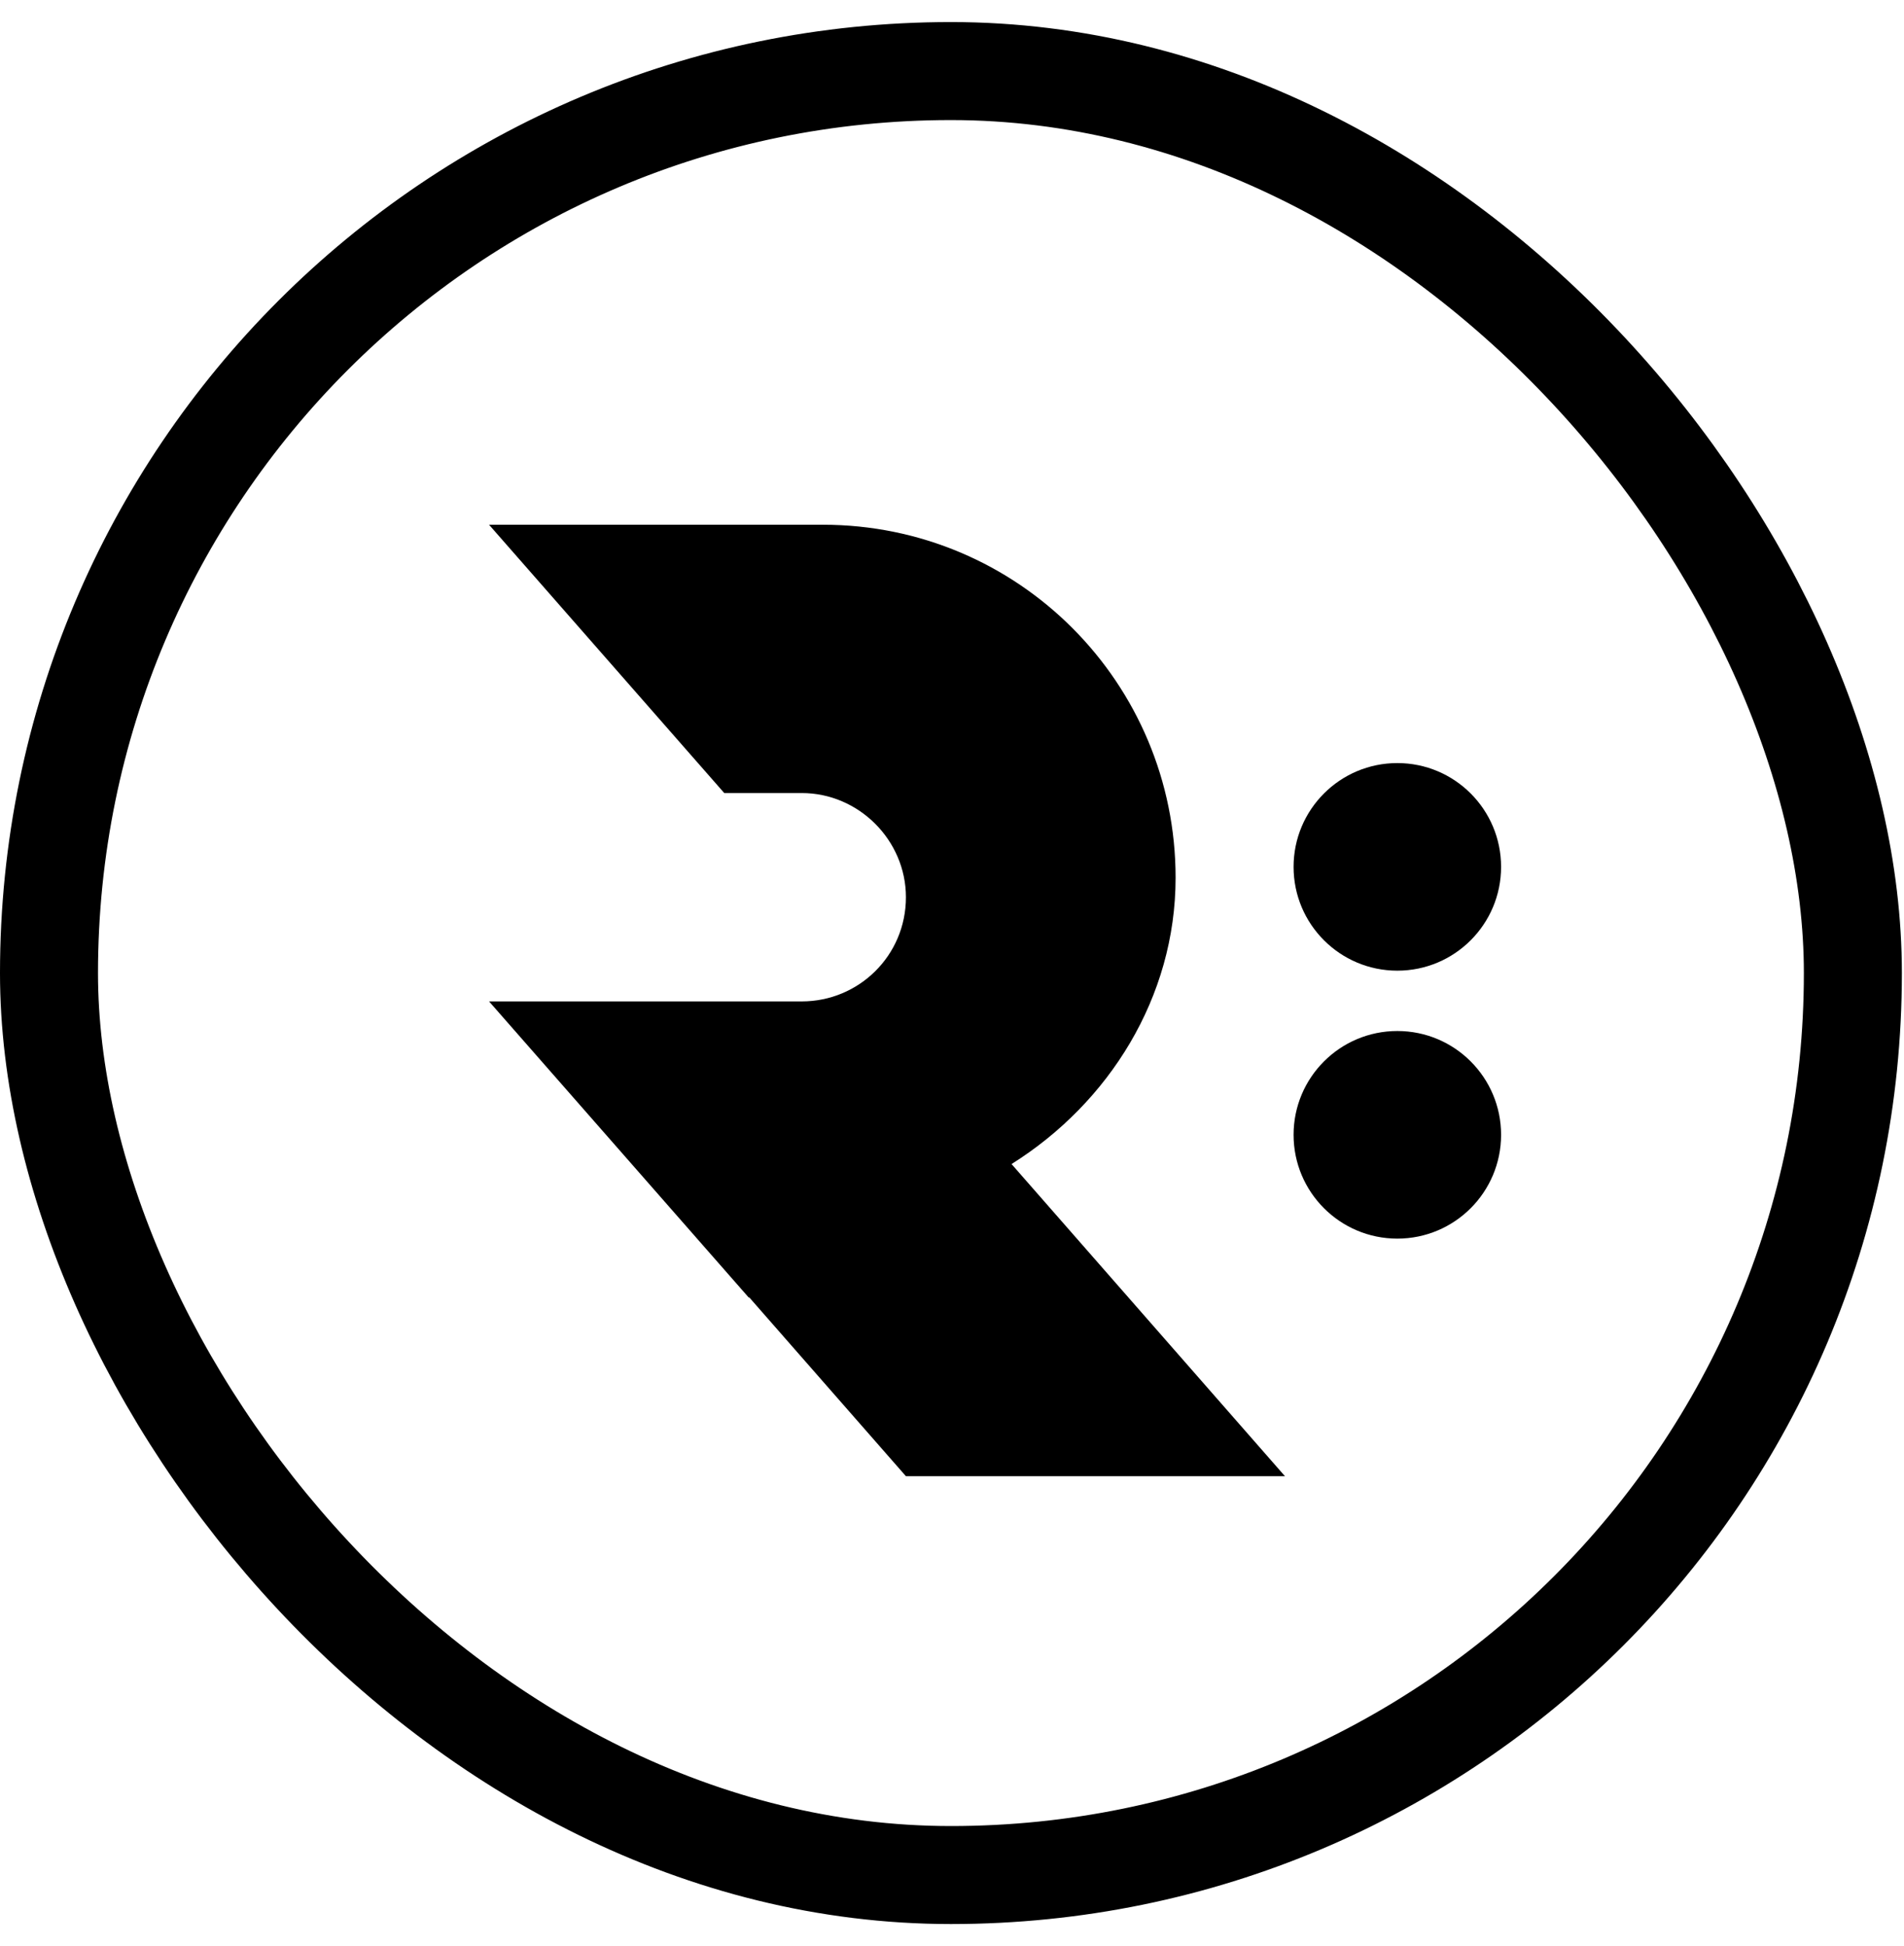
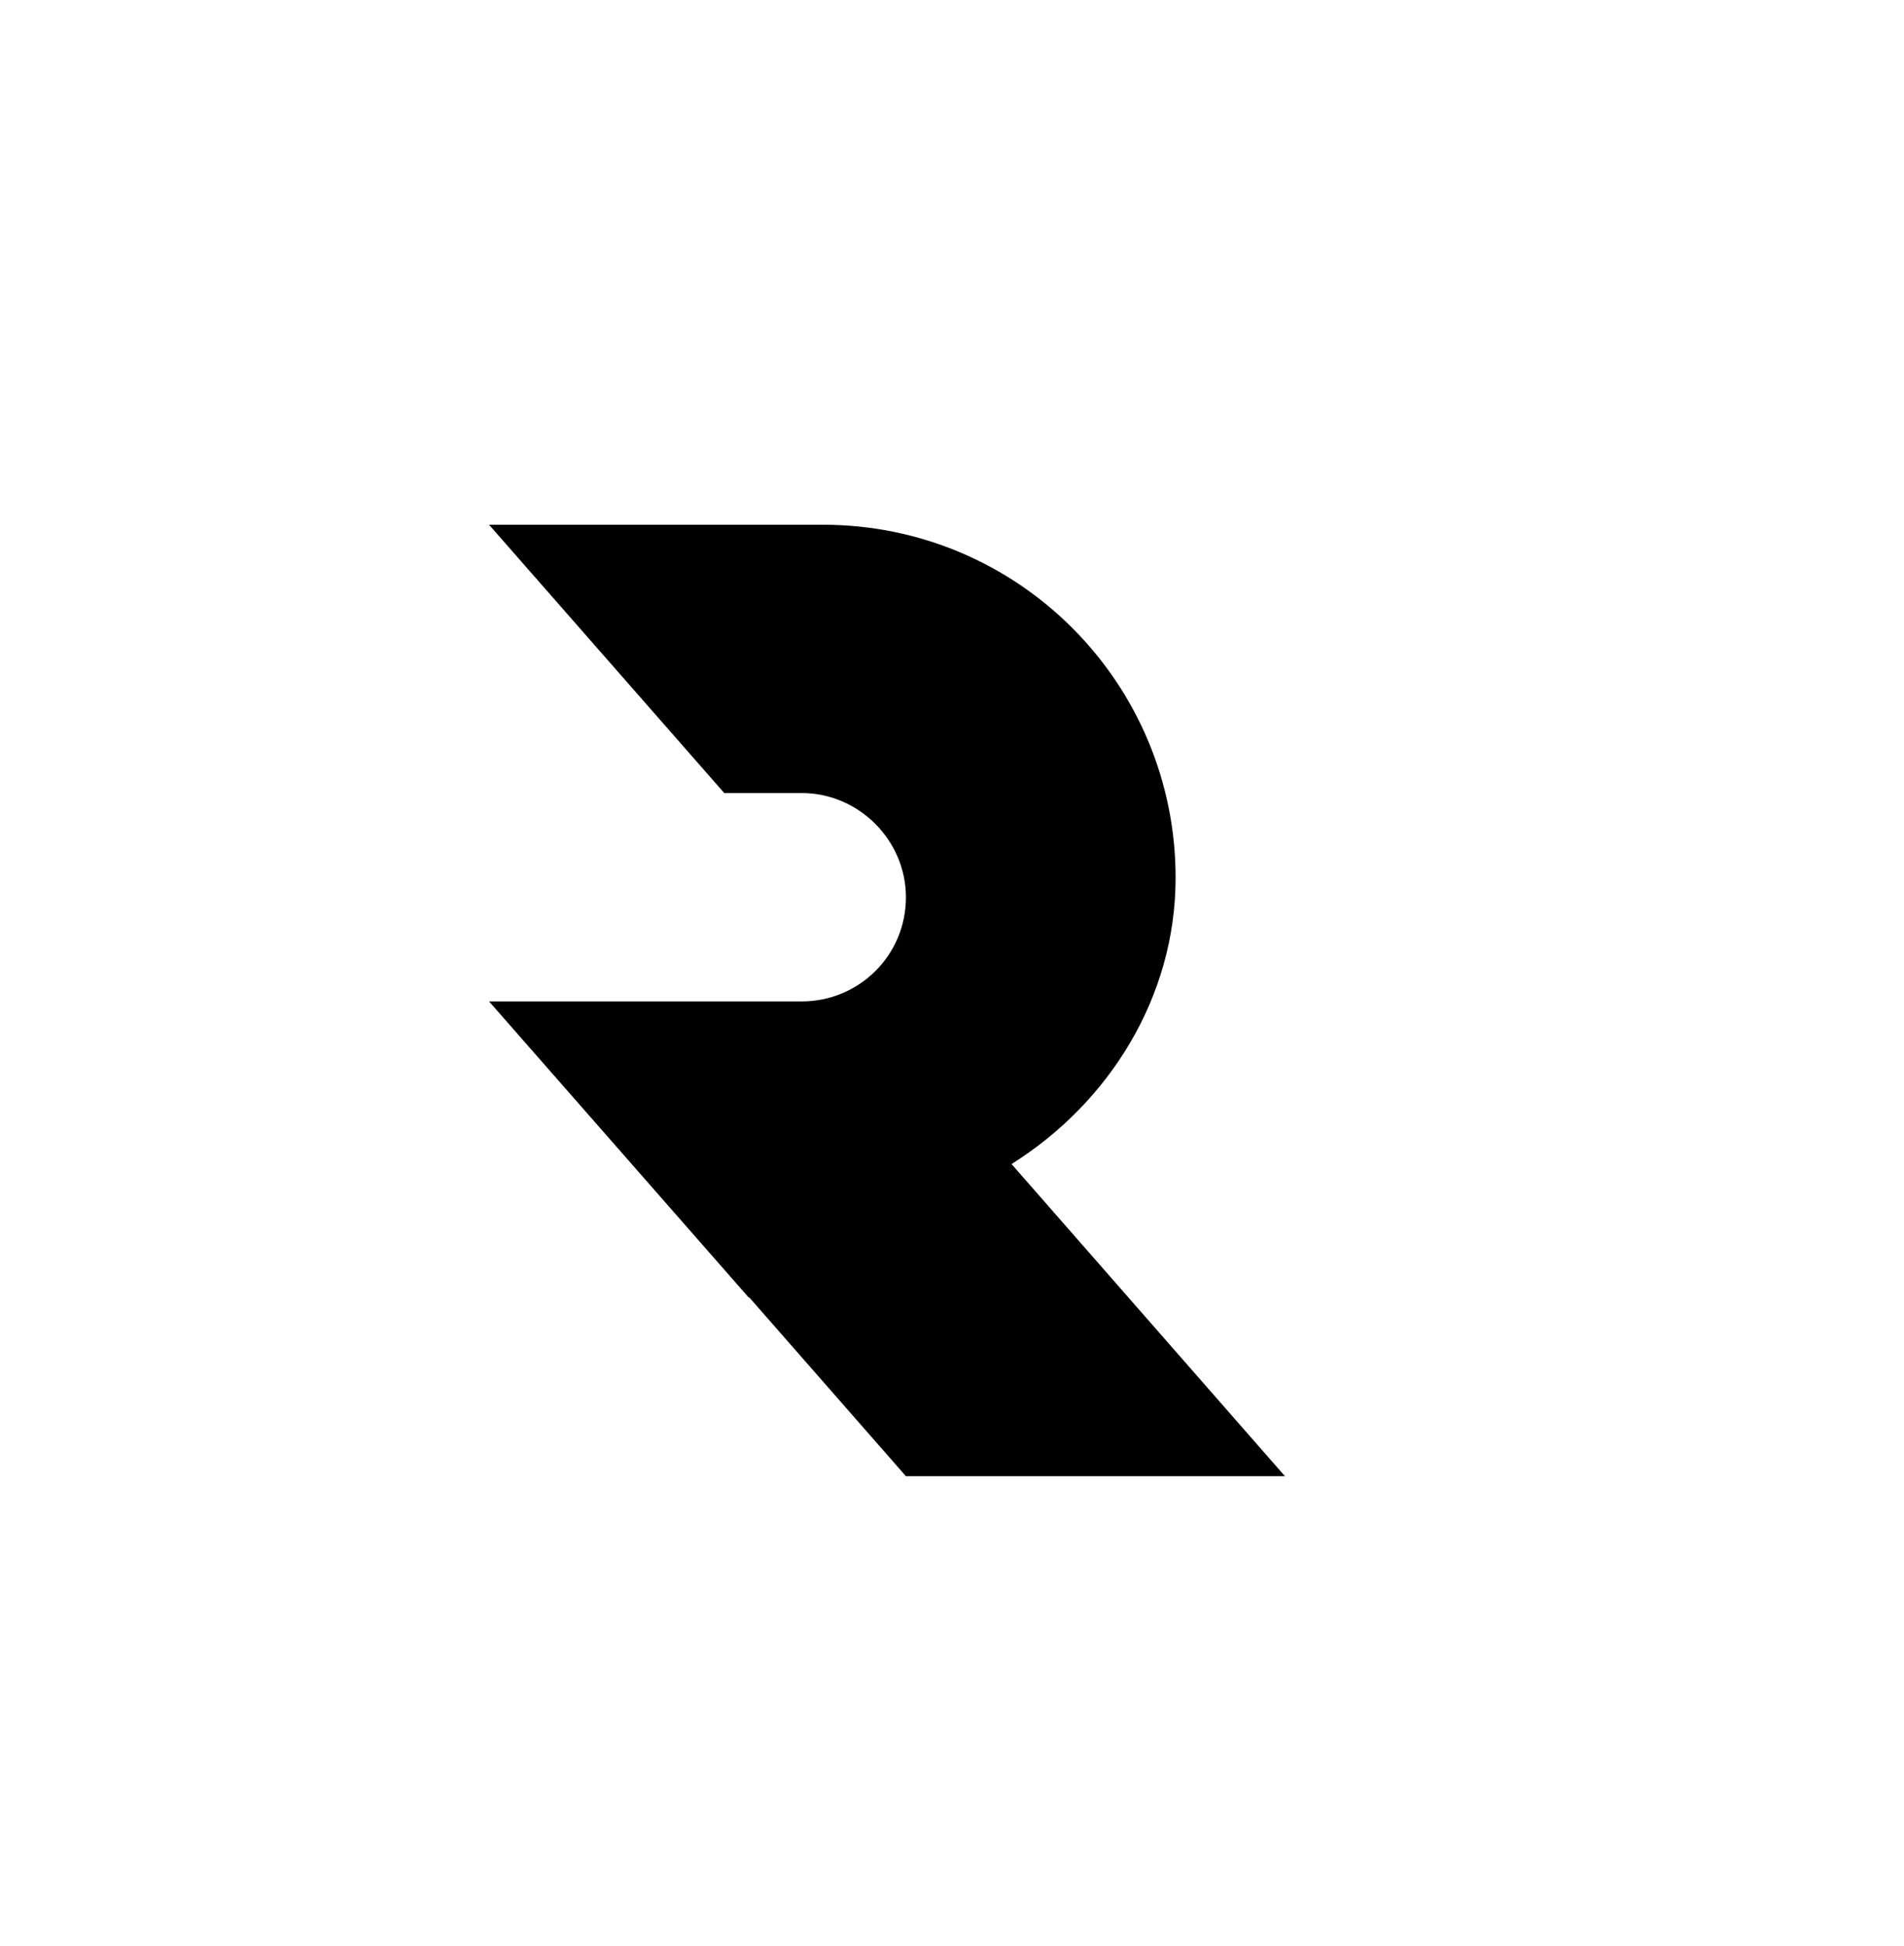
<svg xmlns="http://www.w3.org/2000/svg" viewBox="90 218 136 139">
  <rect height="100%" width="100%" x="20" y="149.576" fill="rgba(255, 255, 255, 0)" />
  <svg xlmns="http://www.w3.org/2000/svg" preserveAspectRatio="none" x="90" y="219.576" height="135.848" width="135.848" fill="#ffffff" fill-opacity="0" style="overflow: visible;">
-     <rect rx="50%" ry="50%" y="3.5" x="3.5" height="128.848" width="128.848" stroke-width="7" stroke="#000000" right="3.5px" stroke-opacity="1" style="" />
-   </svg>
+     </svg>
  <svg width="72.288" viewBox="424 390 318.665 299.578" fill="none" height="68.03" y="255.479" x="124.932" preserveAspectRatio="xMinYMin" style="overflow: visible;">
-     <path d="M709.996 614.772C728.038 614.772 742.665 600.139 742.665 582.088C742.665 564.038 728.038 549.405 709.996 549.405C691.954 549.405 677.328 564.038 677.328 582.088C677.328 600.139 691.954 614.772 709.996 614.772Z" fill="black" style="fill: black;" />
-     <path d="M709.996 530.409C728.038 530.409 742.665 515.776 742.665 497.725C742.665 479.675 728.038 465.042 709.996 465.042C691.954 465.042 677.328 479.675 677.328 497.725C677.328 515.776 691.954 530.409 709.996 530.409Z" fill="black" style="fill: black;" />
    <path d="M588.521 591.292C619.185 572.059 640.178 538.786 640.178 501.147C640.178 439.91 590.762 390 529.081 390H424L498.064 474.481H519.41H522.477C540.403 474.481 555.264 489.348 555.264 507.282C555.264 525.689 540.403 540.084 522.477 540.084H519.41H505.848H424L505.848 633.414V633.178L555.264 689.578H674.615L588.521 591.292Z" fill="black" style="fill: black;" />
  </svg>
</svg>